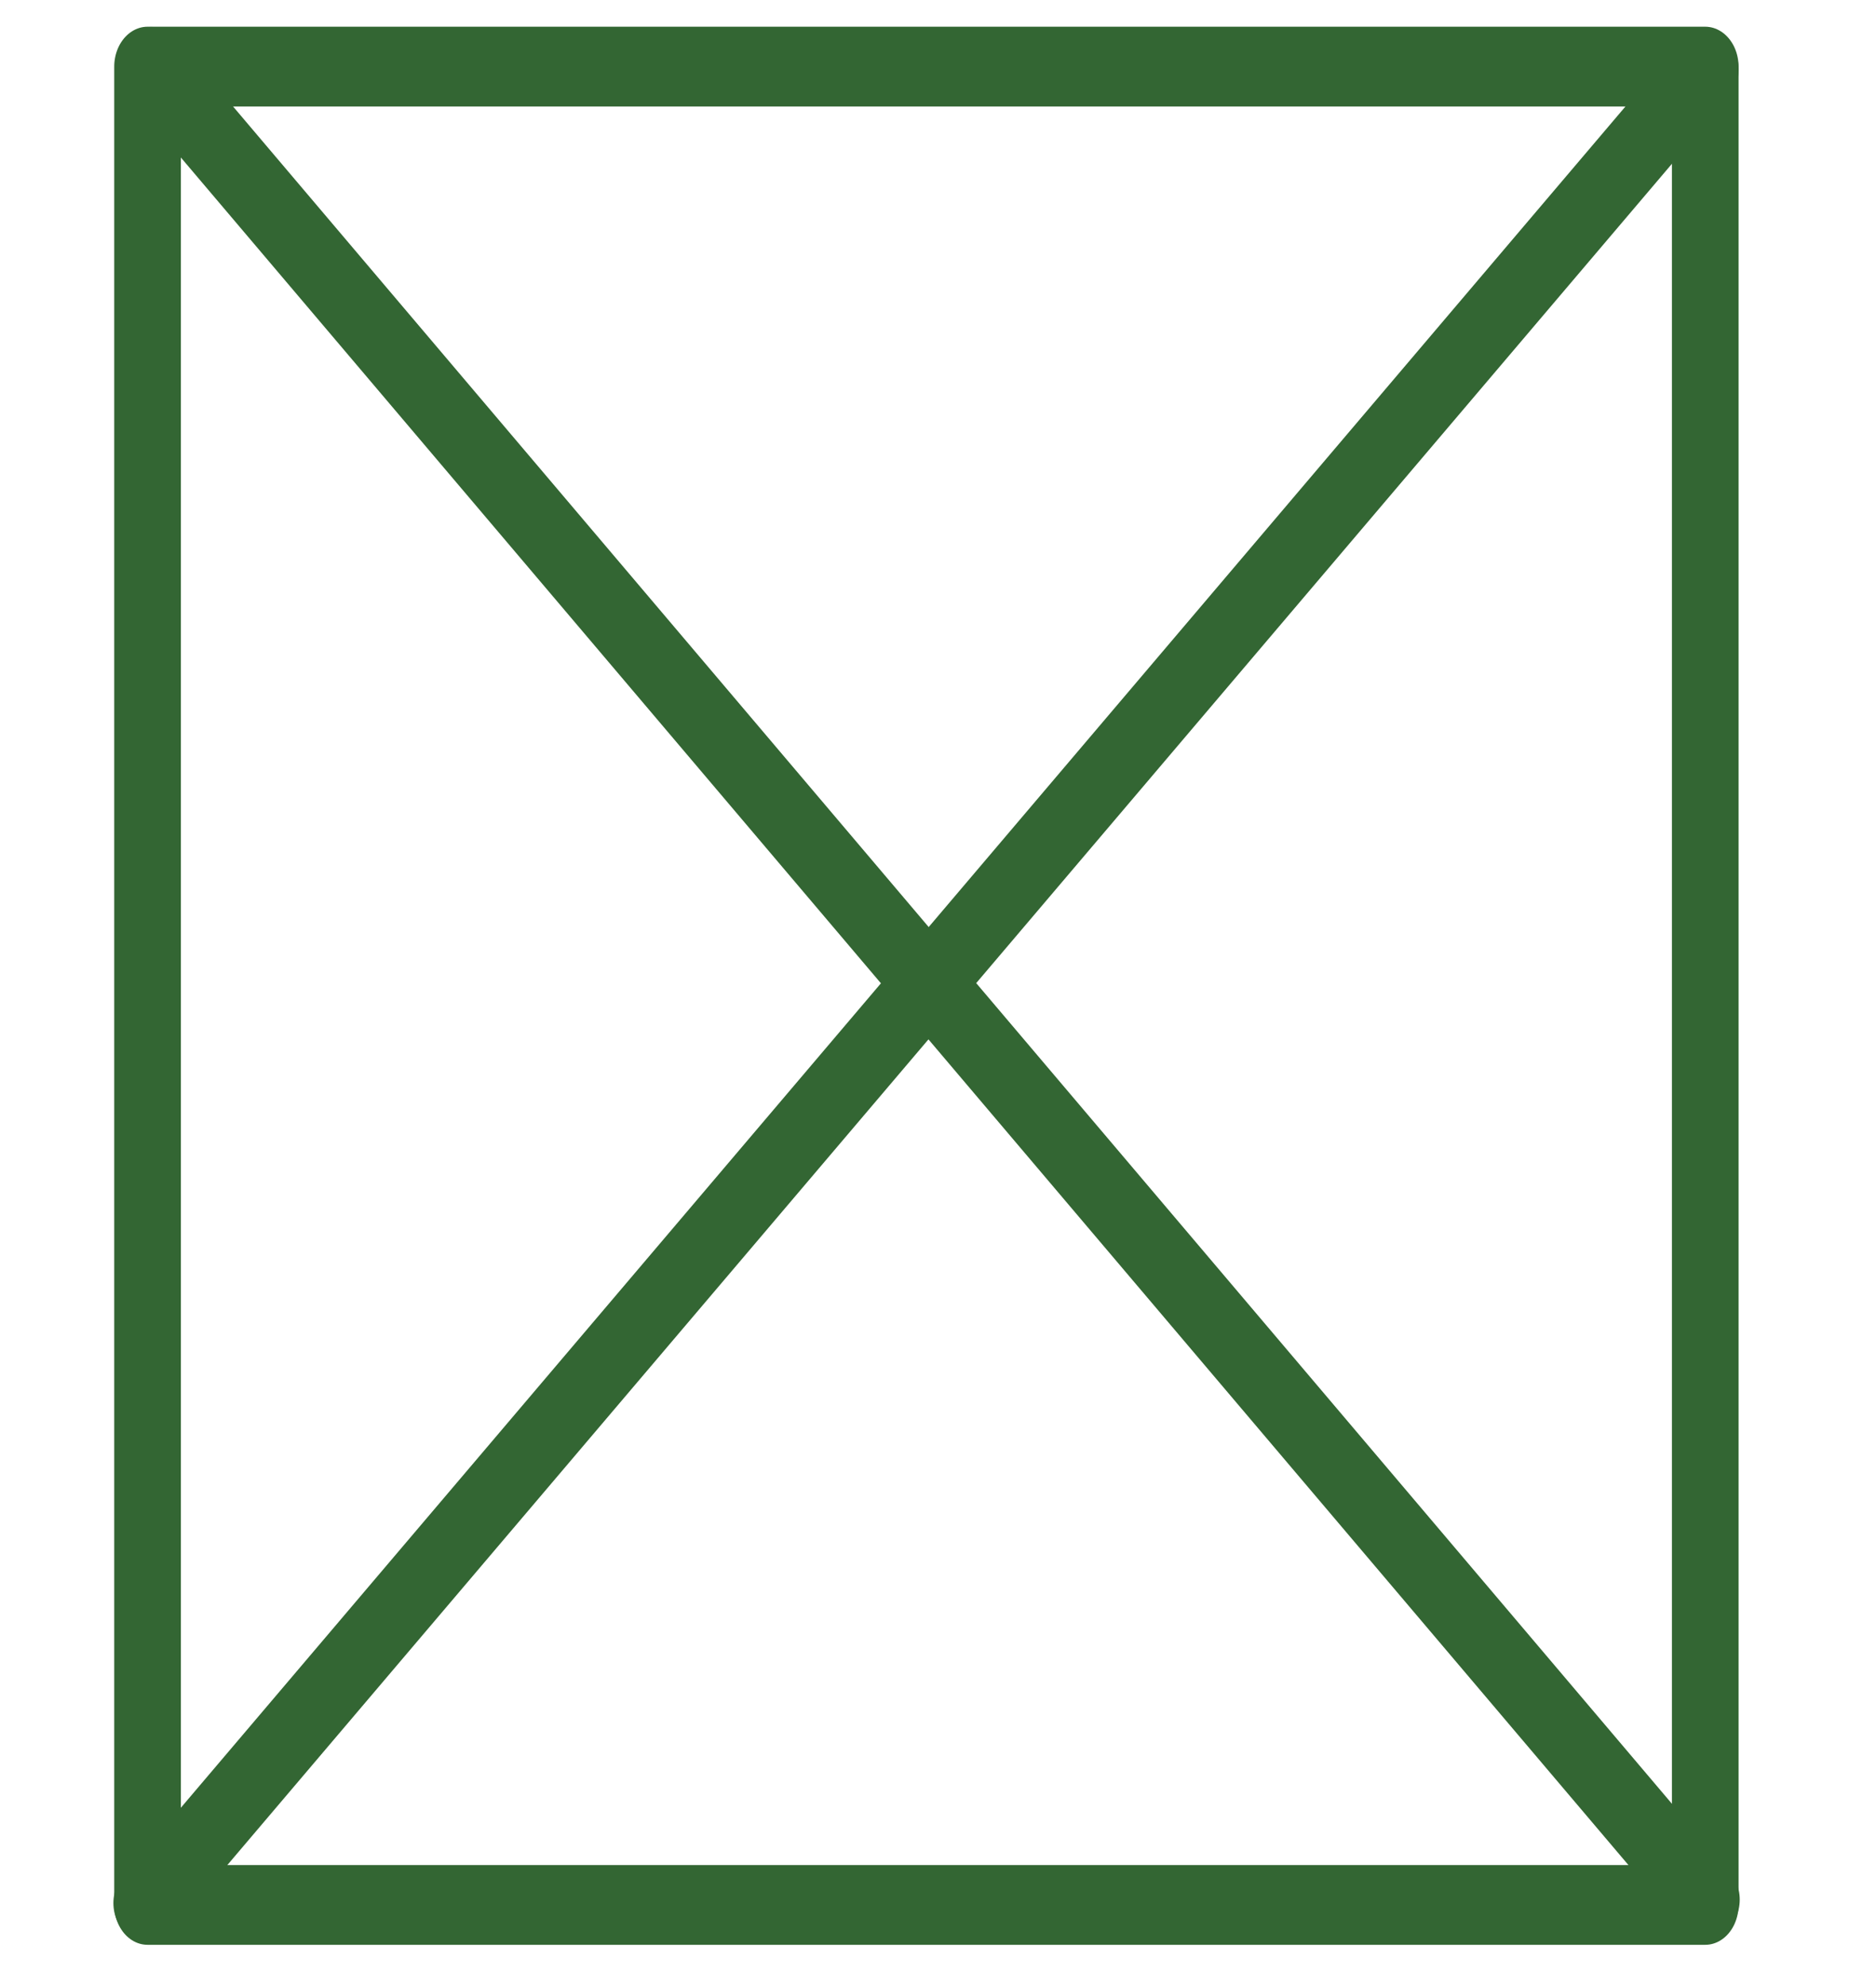
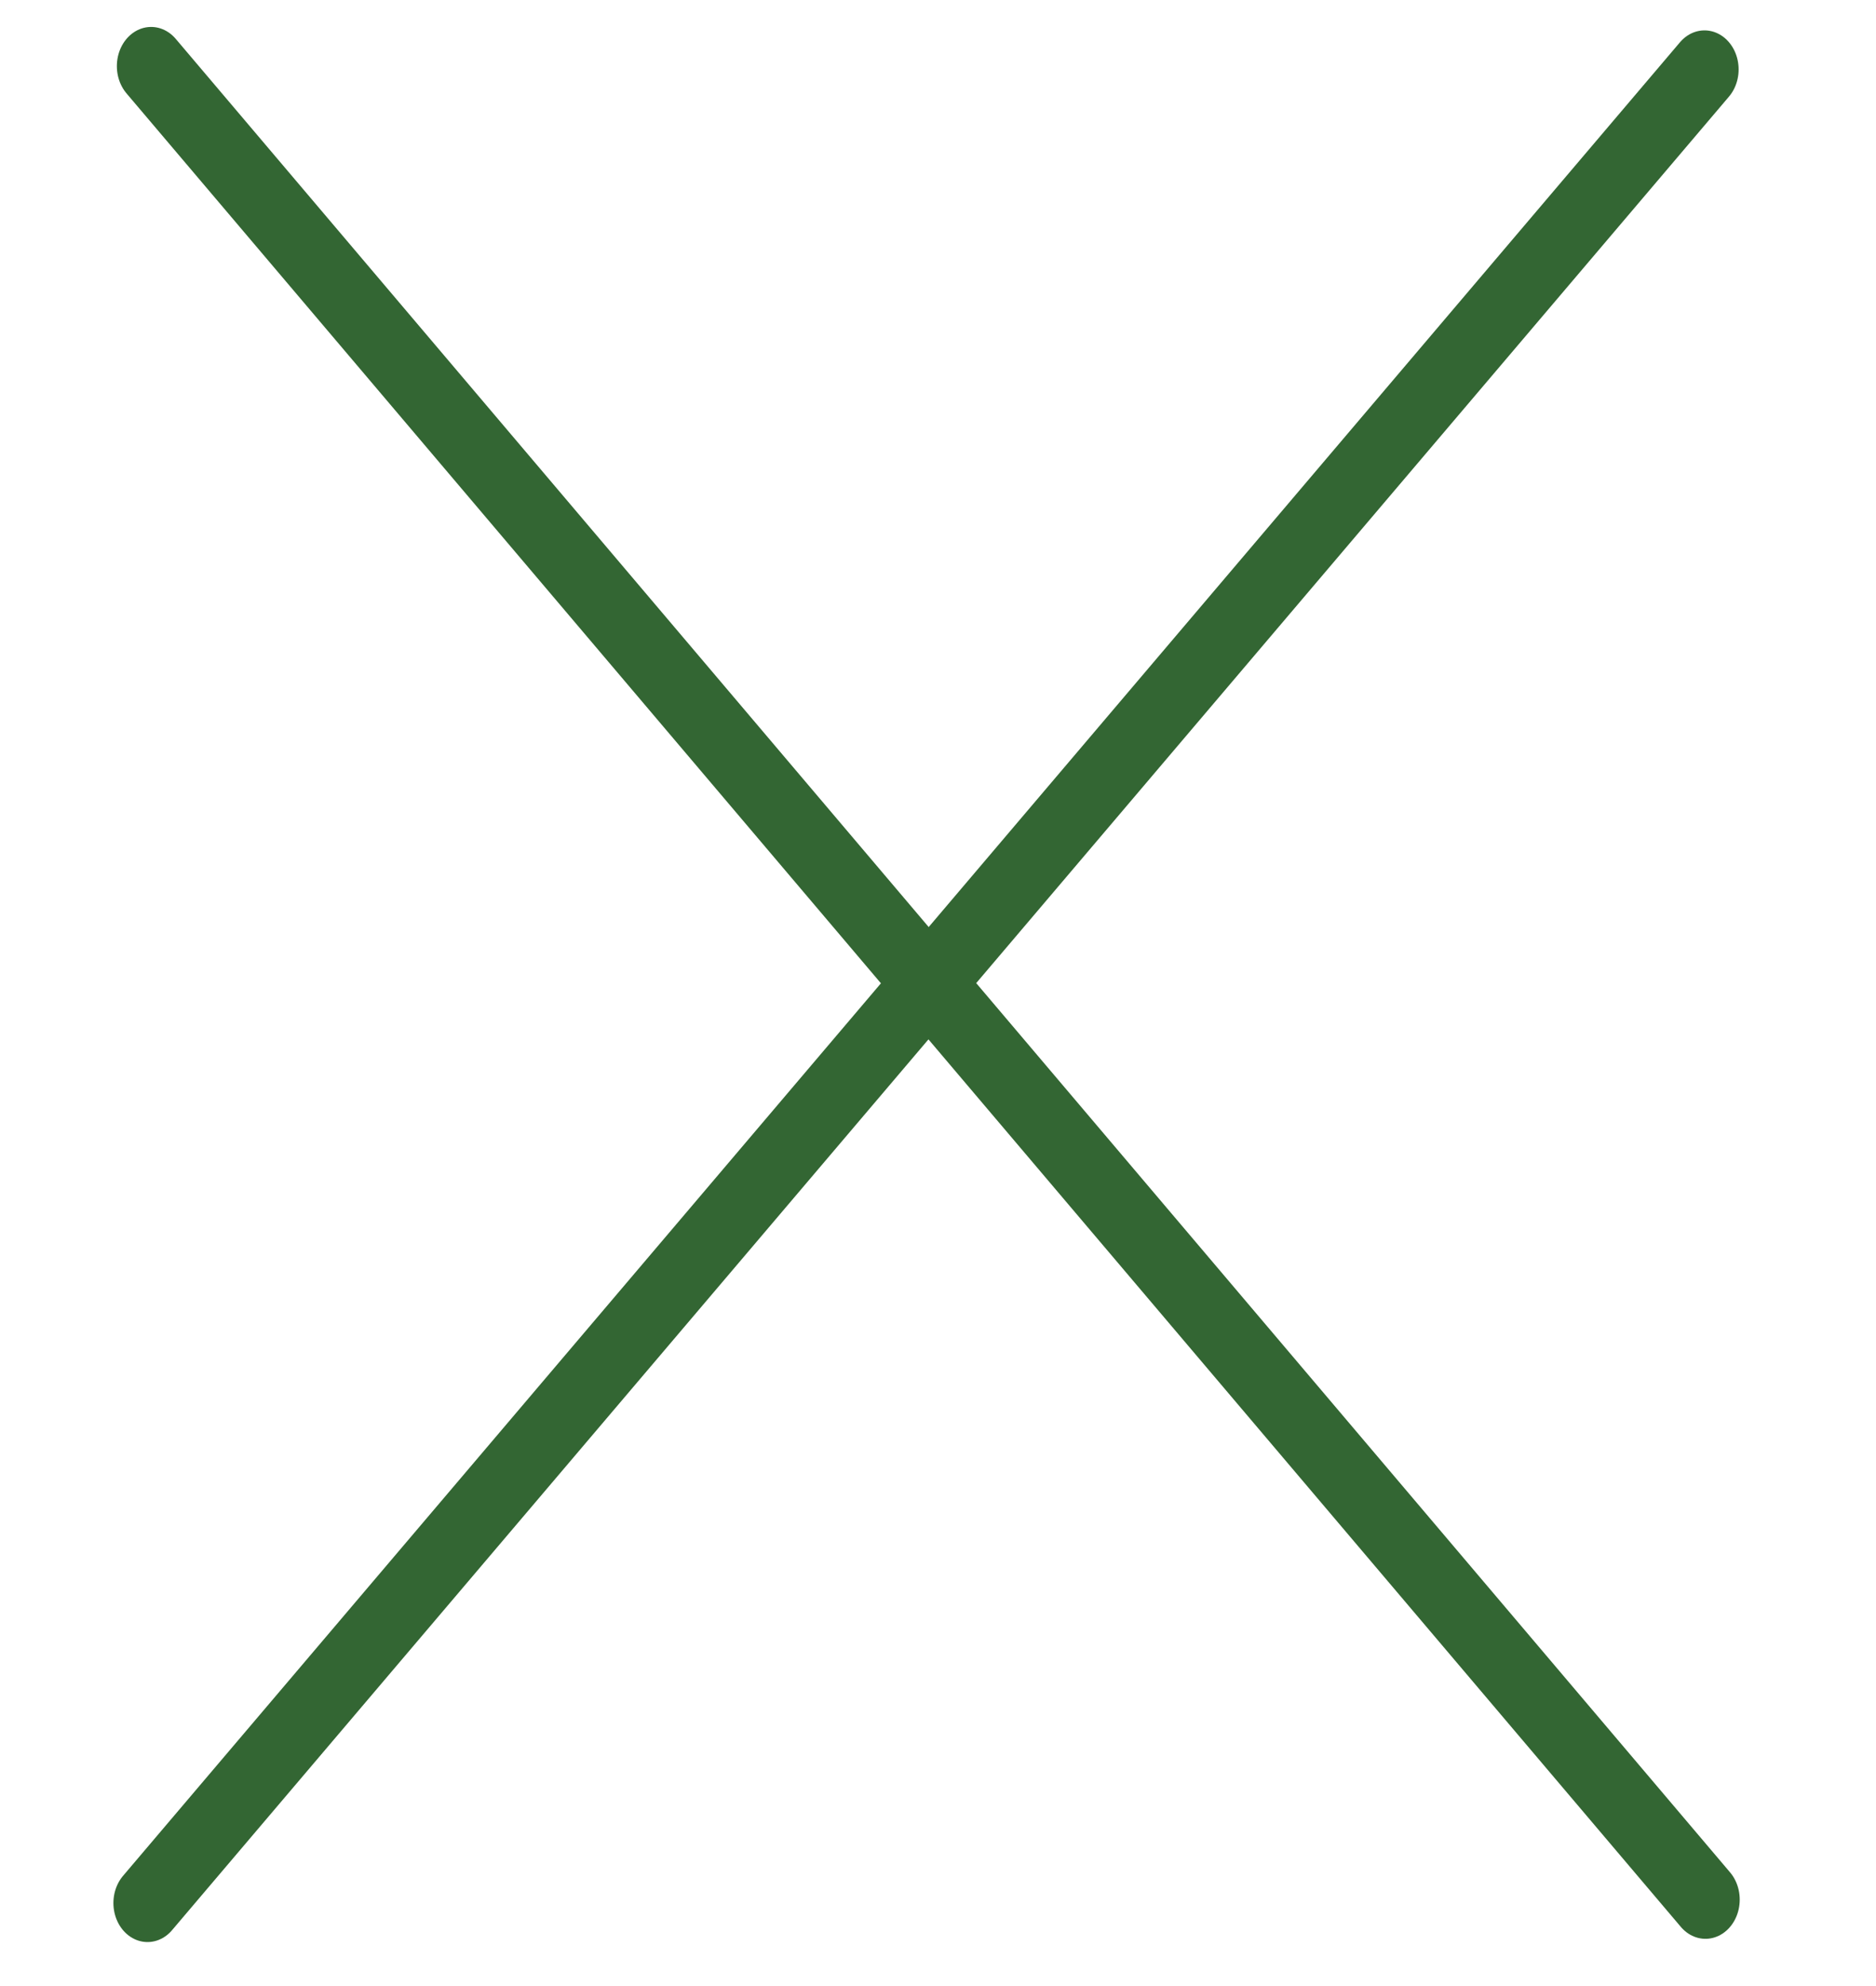
<svg xmlns="http://www.w3.org/2000/svg" width="100%" height="100%" viewBox="0 0 51 54" version="1.1" xml:space="preserve" style="fill-rule:evenodd;clip-rule:evenodd;stroke-linecap:round;stroke-linejoin:round;stroke-miterlimit:1.5;">
  <g transform="matrix(1.078,0,0,1.291,-14.356,-32.096)">
-     <rect x="17.038" y="26.264" width="39.283" height="38.717" style="fill:none;stroke:rgb(51,102,51);stroke-width:1.68px;" />
-   </g>
+     </g>
  <g transform="matrix(1.083,0,0,1.239,-3.125,-6.17)">
    <g transform="matrix(1,0,0,1,-9,-9)">
      <path d="M15.679,15.431L54.696,55.667" style="fill:none;stroke:rgb(51,102,51);stroke-width:1.72px;" />
    </g>
    <g transform="matrix(0.996,0,0,0.996,-8.92,-8.646)">
      <path d="M15.571,55.61L54.811,15.21" style="fill:none;stroke:rgb(51,102,51);stroke-width:1.72px;" />
    </g>
  </g>
</svg>